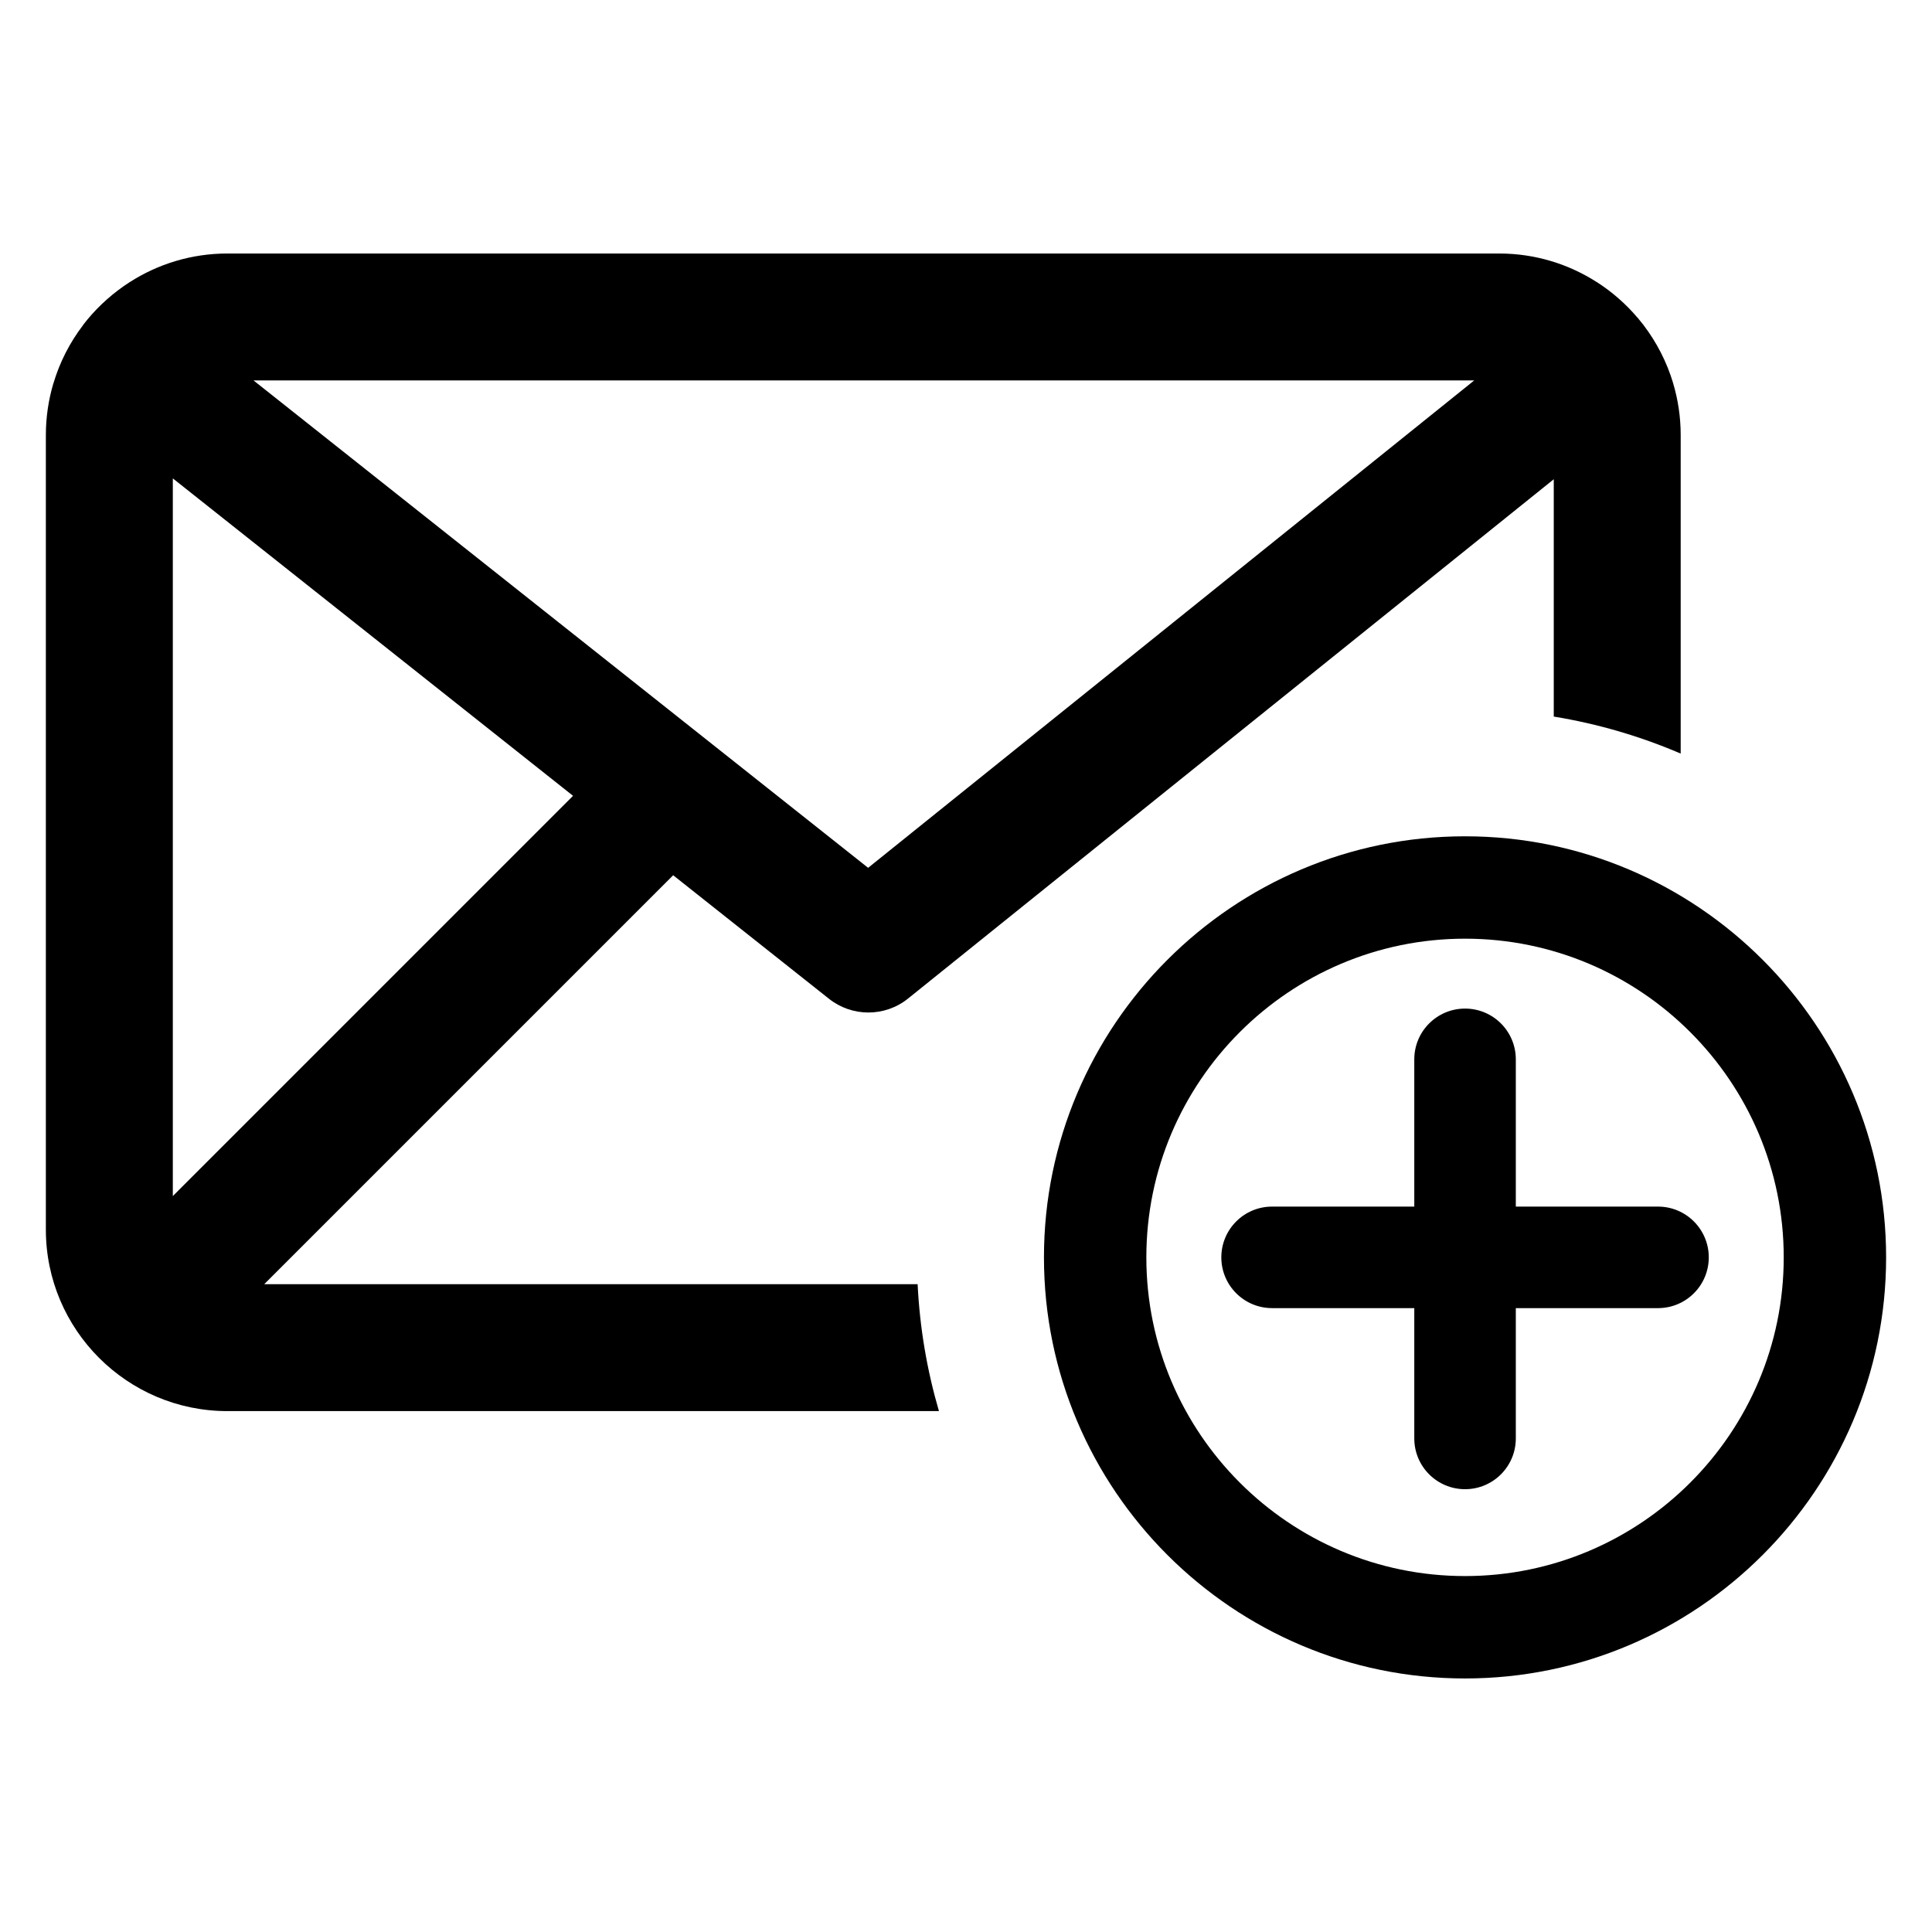
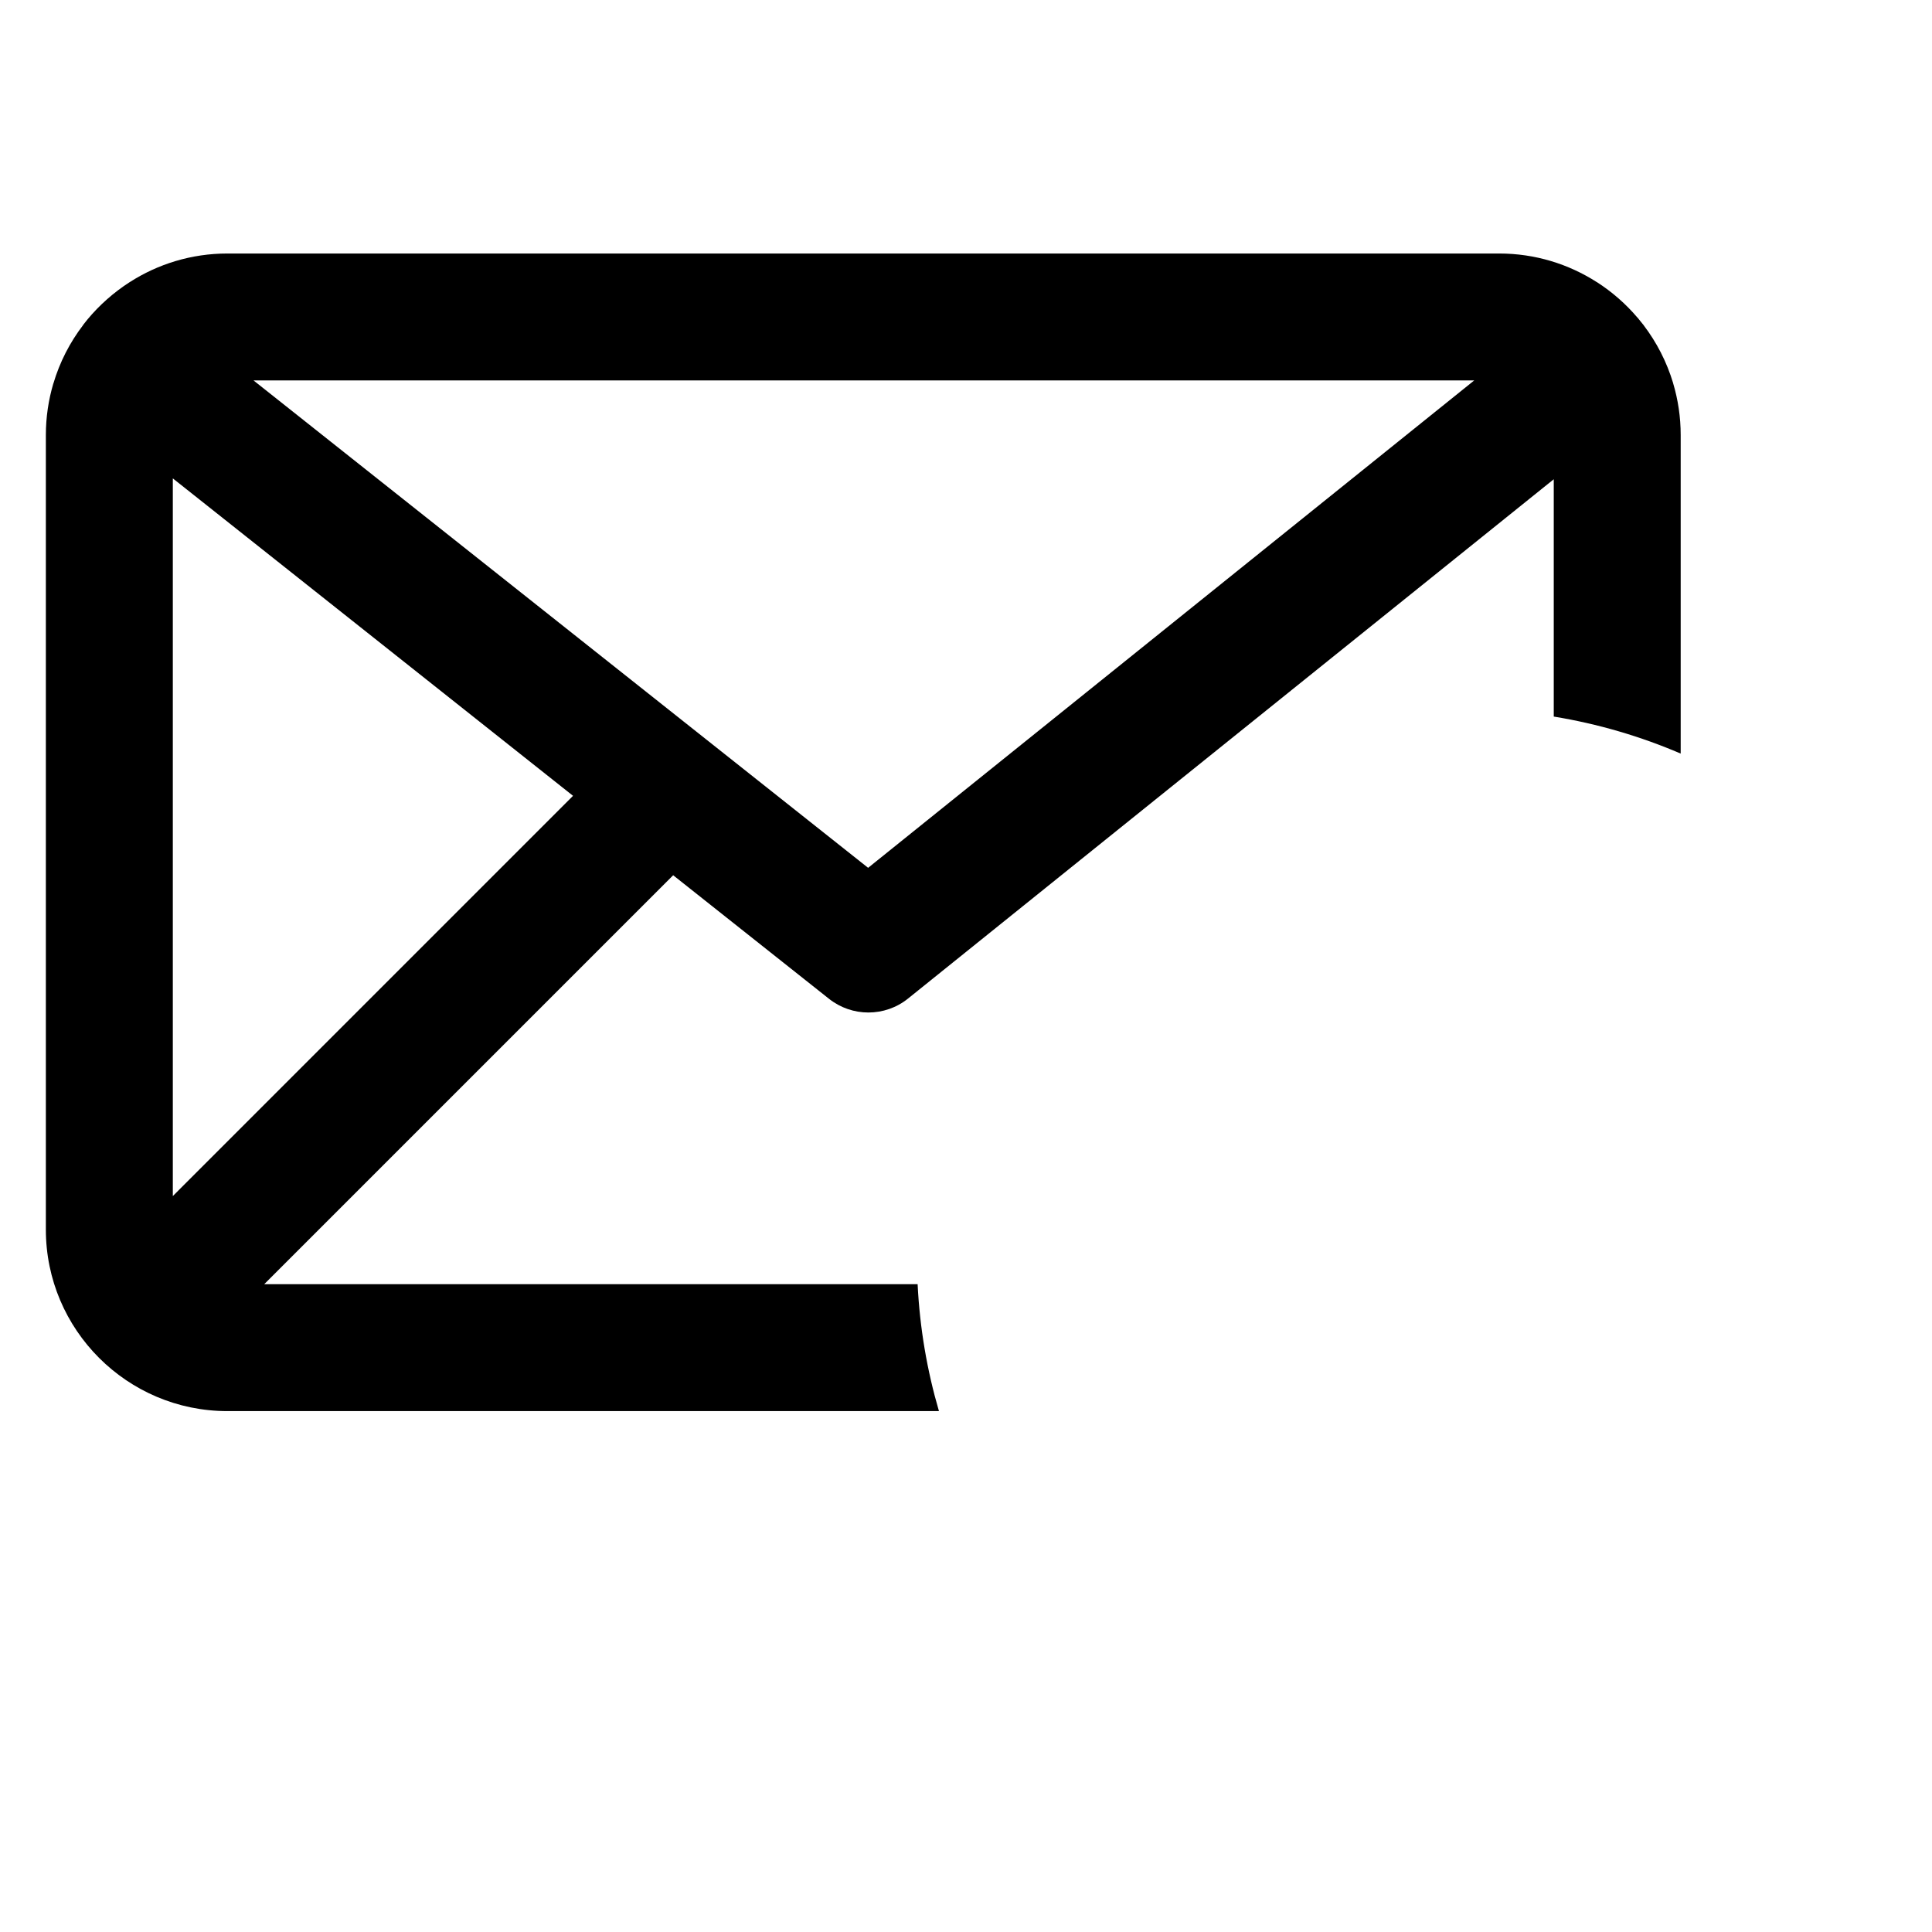
<svg xmlns="http://www.w3.org/2000/svg" fill="#000000" width="800px" height="800px" version="1.1" viewBox="144 144 512 512">
  <g>
-     <path d="m532.25 588.81c-61.527 0-111.59-50.059-111.59-111.59 0-61.527 50.059-111.59 111.59-111.59 61.527 0 111.59 50.059 111.59 111.59-0.008 61.535-50.066 111.59-111.59 111.59zm0-196.05c-46.57 0-84.457 37.887-84.457 84.457 0 46.57 37.887 84.457 84.457 84.457s84.457-37.887 84.457-84.457c0-46.57-37.887-84.457-84.457-84.457z" />
-     <path d="m583.39 463.76h-37.684v-39.023c0-7.43-6.023-13.453-13.453-13.453s-13.453 6.023-13.453 13.453v39.023h-37.684c-7.43 0-13.453 6.023-13.453 13.453 0 7.43 6.023 13.453 13.453 13.453h37.684v34.535c0 7.43 6.023 13.453 13.453 13.453s13.453-6.023 13.453-13.453v-34.535h37.684c7.43 0 13.453-6.023 13.453-13.453 0-7.422-6.023-13.453-13.453-13.453z" />
    <path d="m587.4 245.57h0.016l-0.023-0.055c-1.684-5.598-4.344-10.762-7.801-15.312l-0.016-0.039-0.016-0.023-0.094-0.117-0.07-0.078-0.535-0.66c-0.227-0.285-0.457-0.566-0.684-0.852l-0.055-0.07-0.078-0.109-0.039-0.039-0.055-0.039c-3.094-3.644-6.731-6.824-10.762-9.414l-0.039-0.023-0.027-0.004c-7.469-4.777-16.32-7.551-25.82-7.551h-337.04c-9.539 0-18.438 2.801-25.914 7.606l-0.043 0.023c-4.195 2.707-7.949 6.031-11.125 9.848l-0.027 0.039-0.984 1.234-0.039 0.055-0.07 0.078v0.016l-0.008 0.035c-3.527 4.606-6.227 9.848-7.91 15.539l-0.016 0.016c-1.273 4.32-1.969 8.895-1.969 13.617v210.57c0 26.52 21.57 48.098 48.098 48.098h188.58c-3.148-10.754-5.086-22.027-5.652-33.637h-173.15l108.37-108.37 41.281 32.73c3.07 2.434 6.754 3.644 10.453 3.644 3.723 0 7.469-1.234 10.531-3.715l42.918-34.527 26.371-21.207 101.81-81.867v62.891c11.73 1.922 23.012 5.25 33.637 9.809v-84.43c0-4.762-0.707-9.367-2-13.711zm-397.6 215.4v-190.19l106.06 84.121zm184.26-86.988-162.87-129.16h323.49z" />
  </g>
</svg>